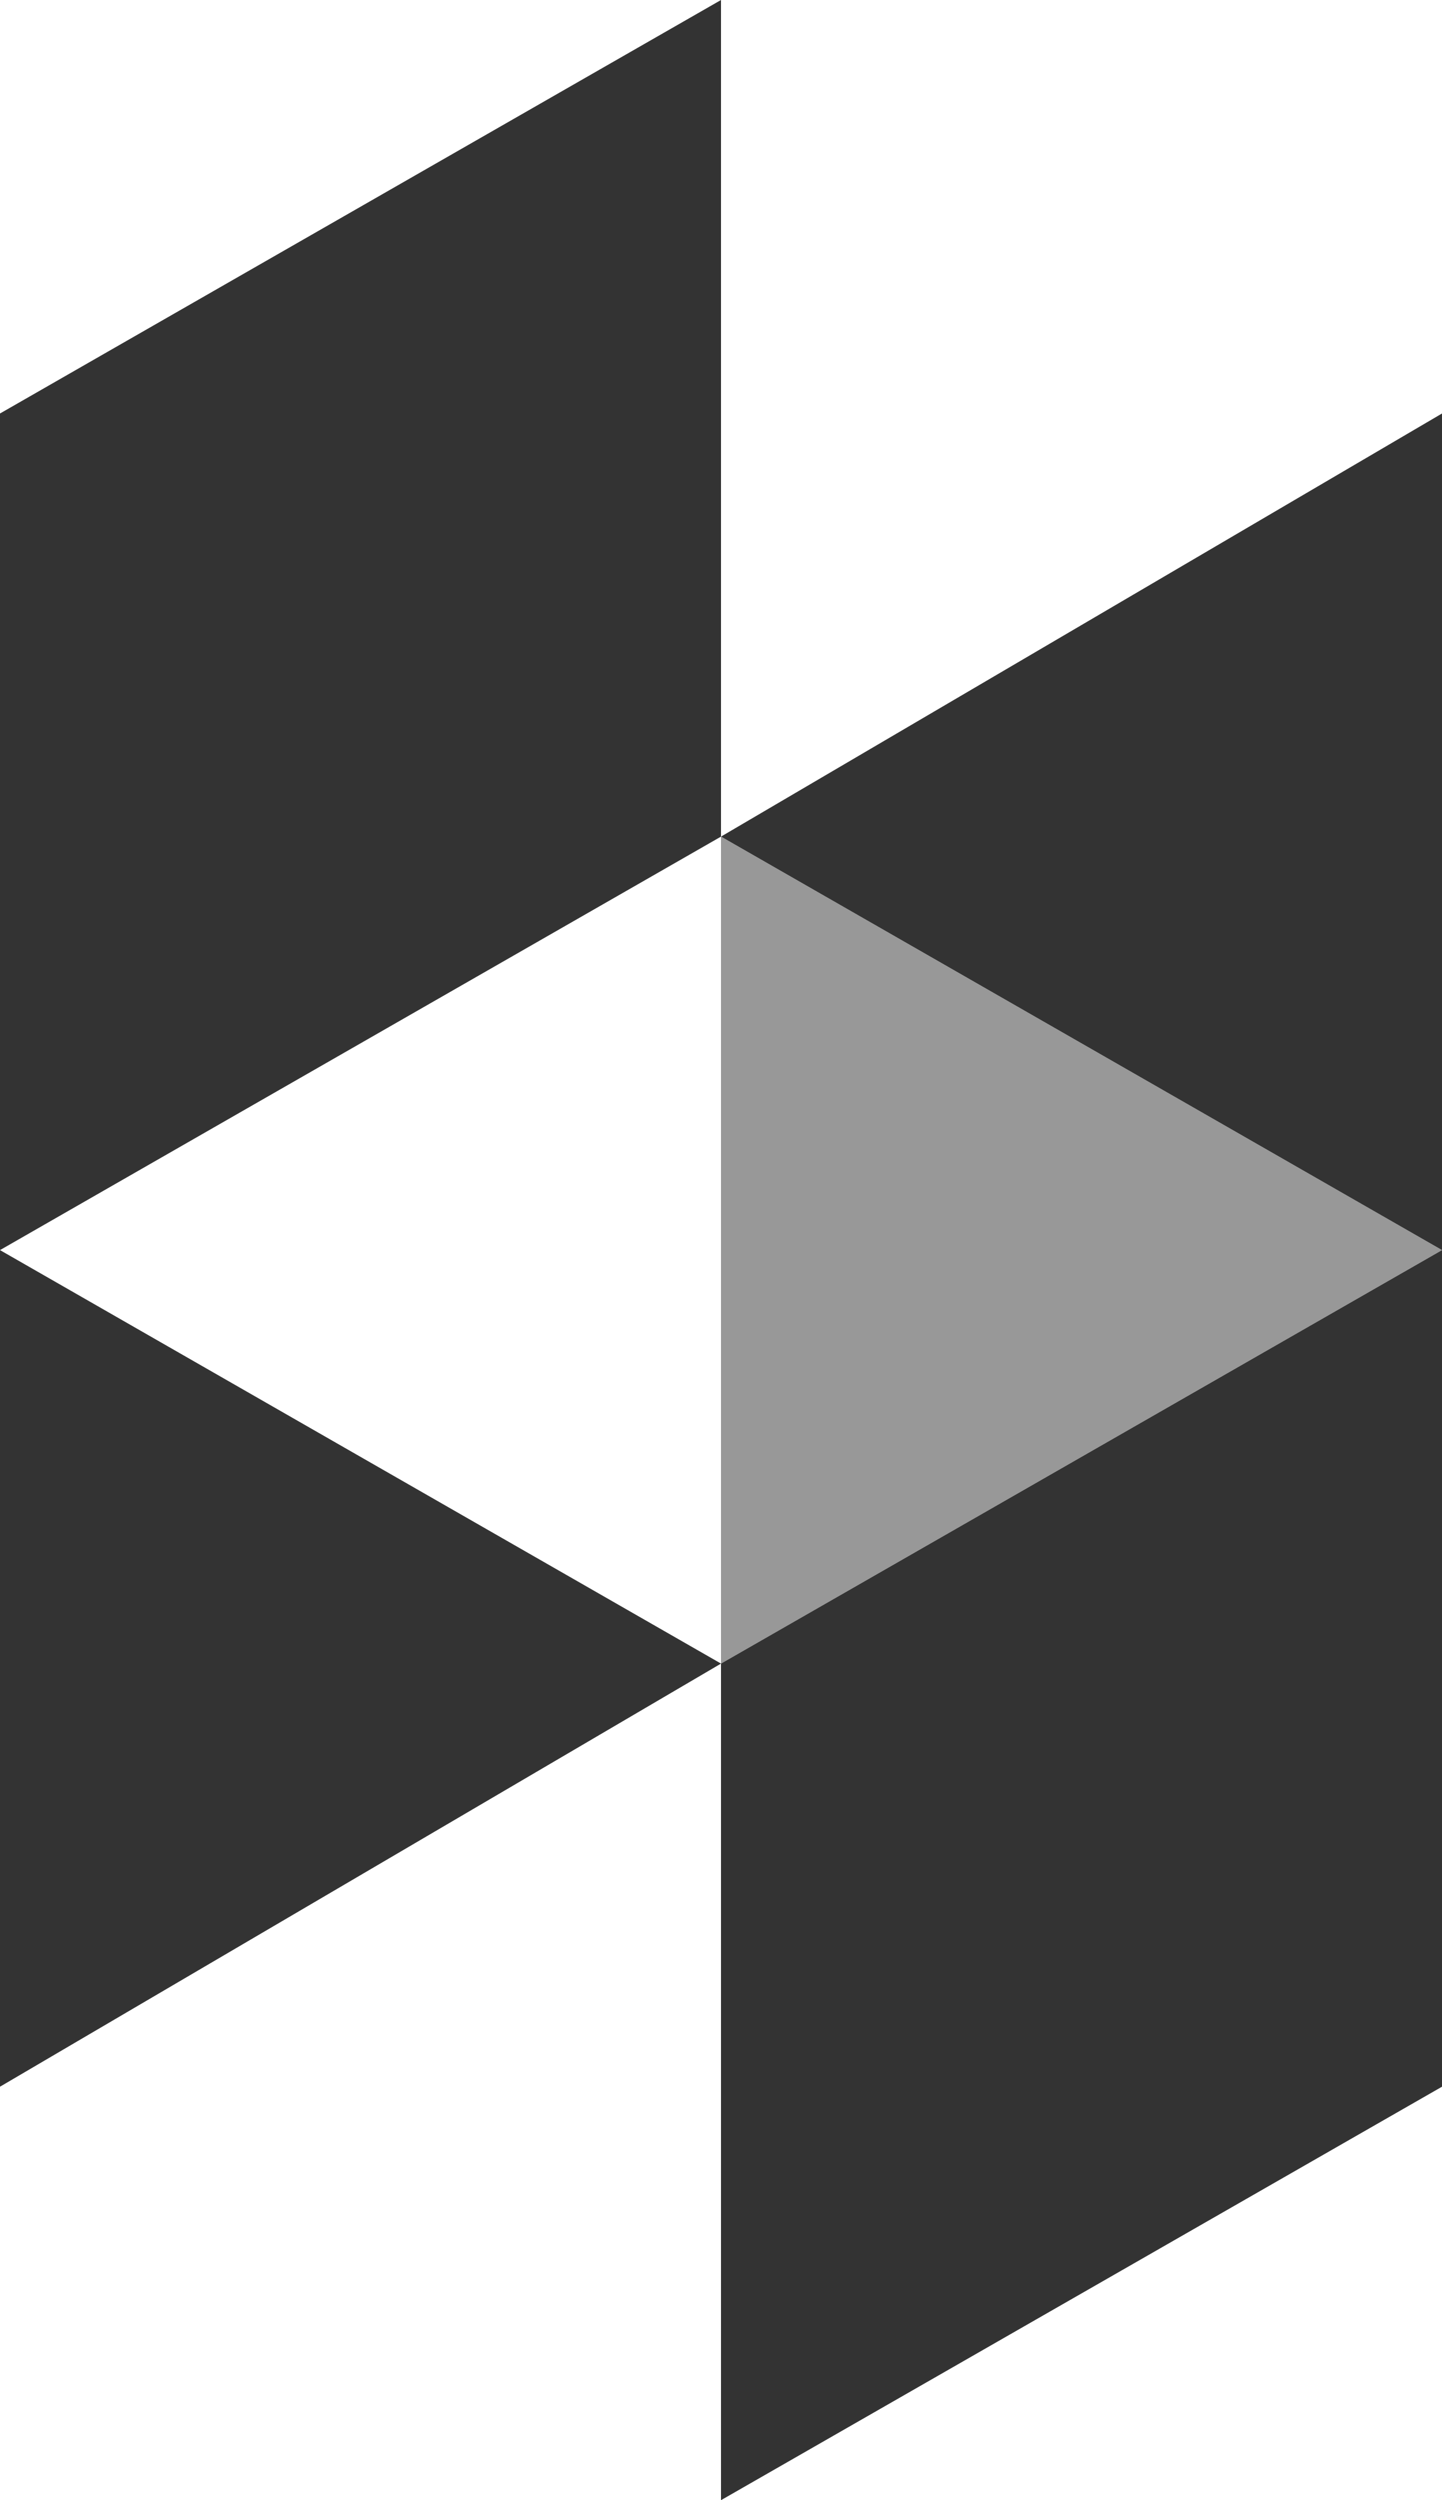
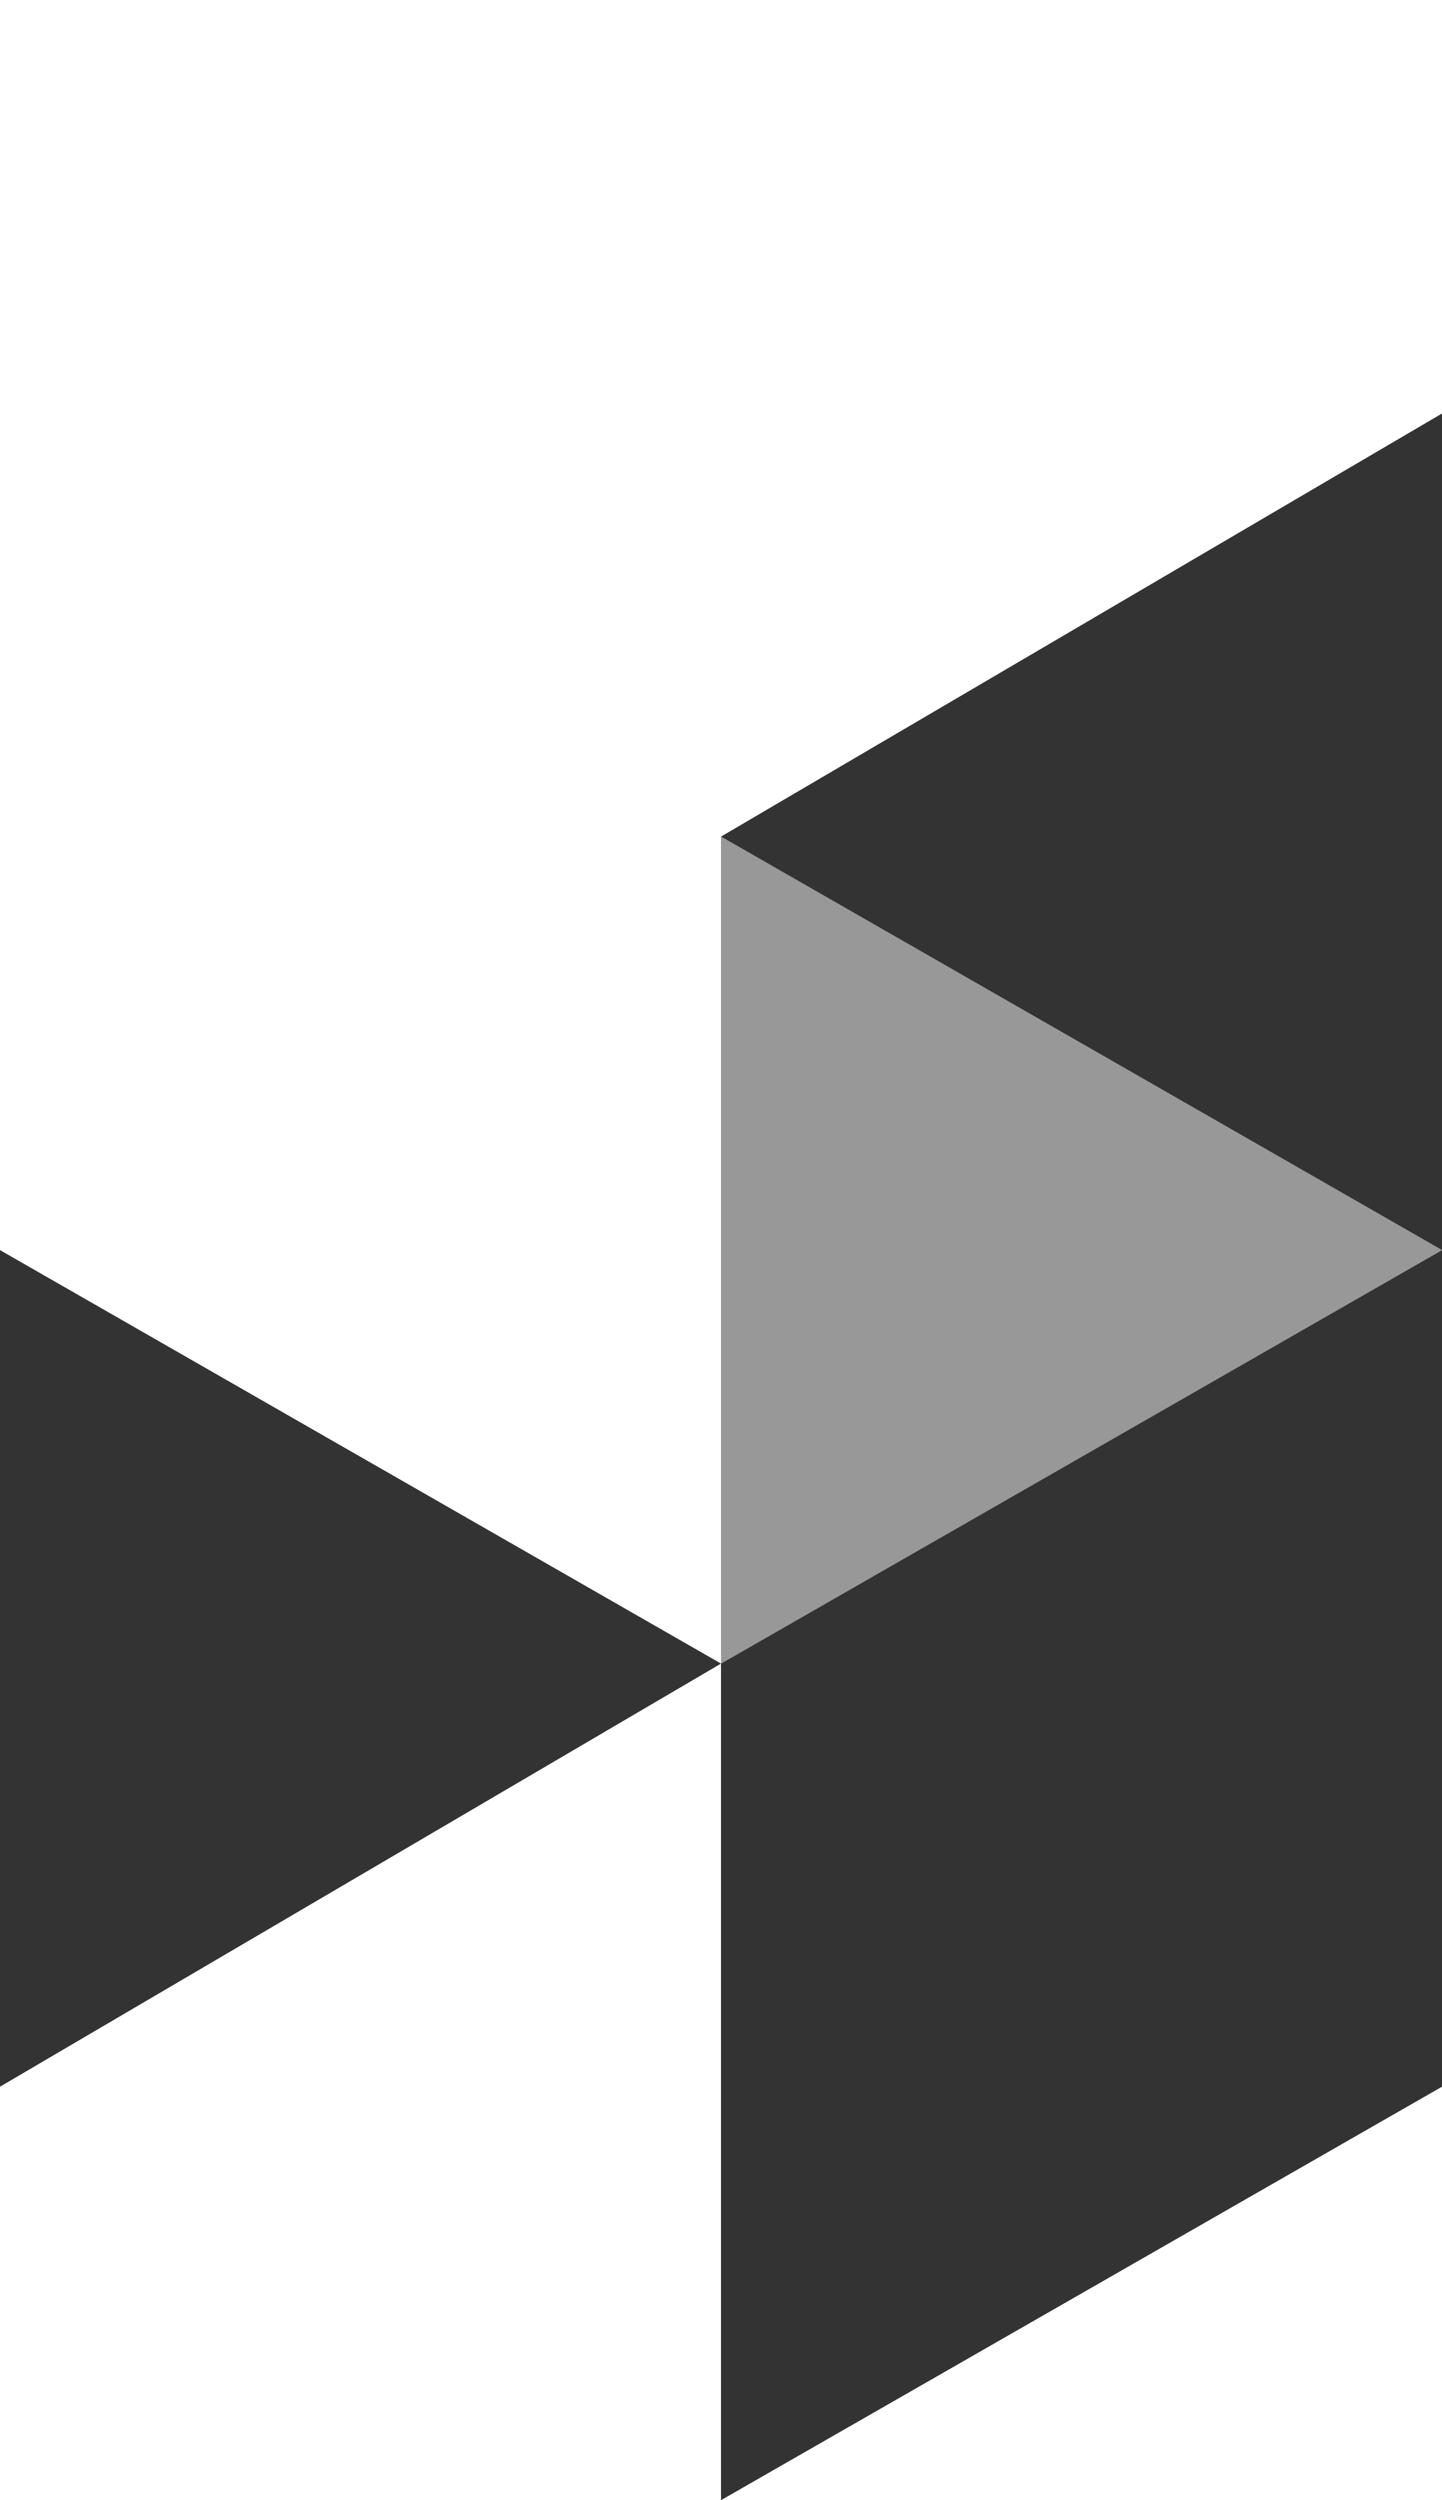
<svg xmlns="http://www.w3.org/2000/svg" version="1.1" id="Layer_1" x="0px" y="0px" viewBox="0 0 15 26" enable-background="new 0 0 15 26" xml:space="preserve">
  <g>
-     <polyline fill="#333333" points="7.5,0 0,4.3 0,13 7.5,8.7 7.5,0  " />
-   </g>
+     </g>
  <g>
    <g>
      <polyline fill="#333333" points="0,13 0,21.7 7.5,17.3 0,13 0,13   " />
      <polyline fill="#333333" points="7.5,17.3 7.5,26 15,21.7 15,13 7.5,17.3   " />
    </g>
  </g>
  <g>
    <polyline fill="#333333" points="7.5,8.7 15,13 15,4.3 7.5,8.7  " />
    <polyline opacity="0.5" fill="#333333" enable-background="new    " points="7.5,17.3 15,13 7.5,8.7 7.5,17.3  " />
  </g>
</svg>